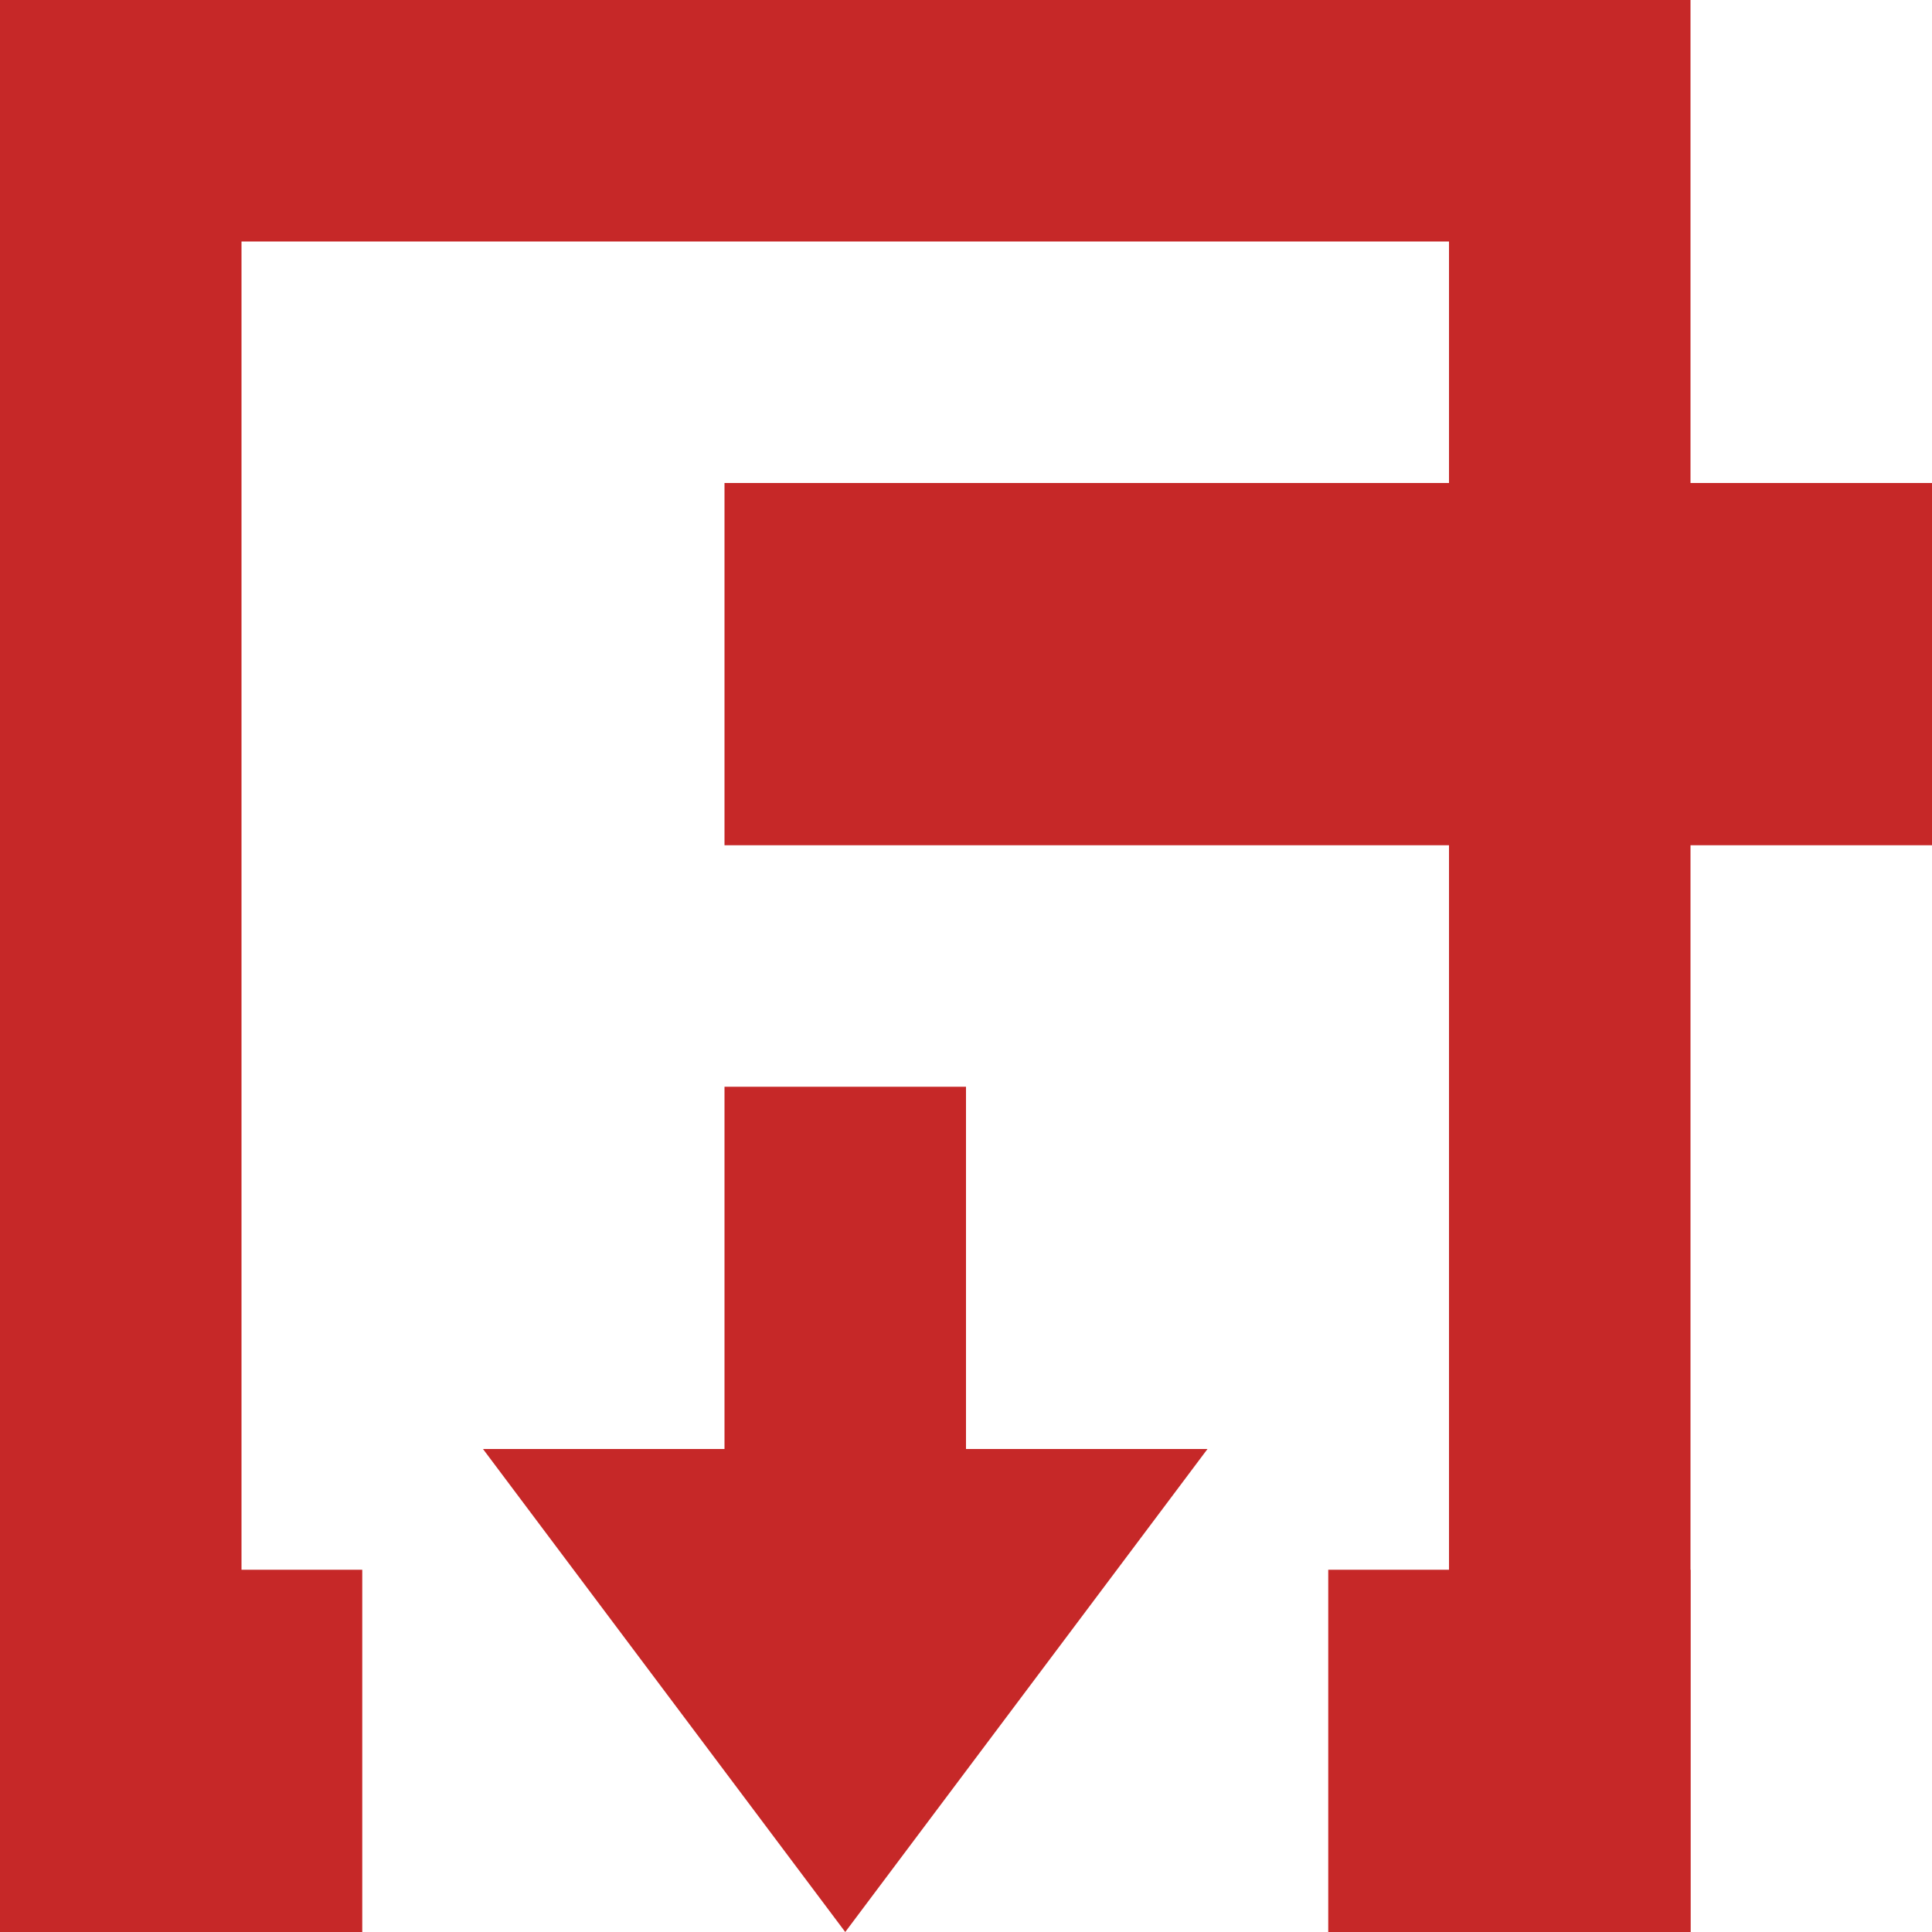
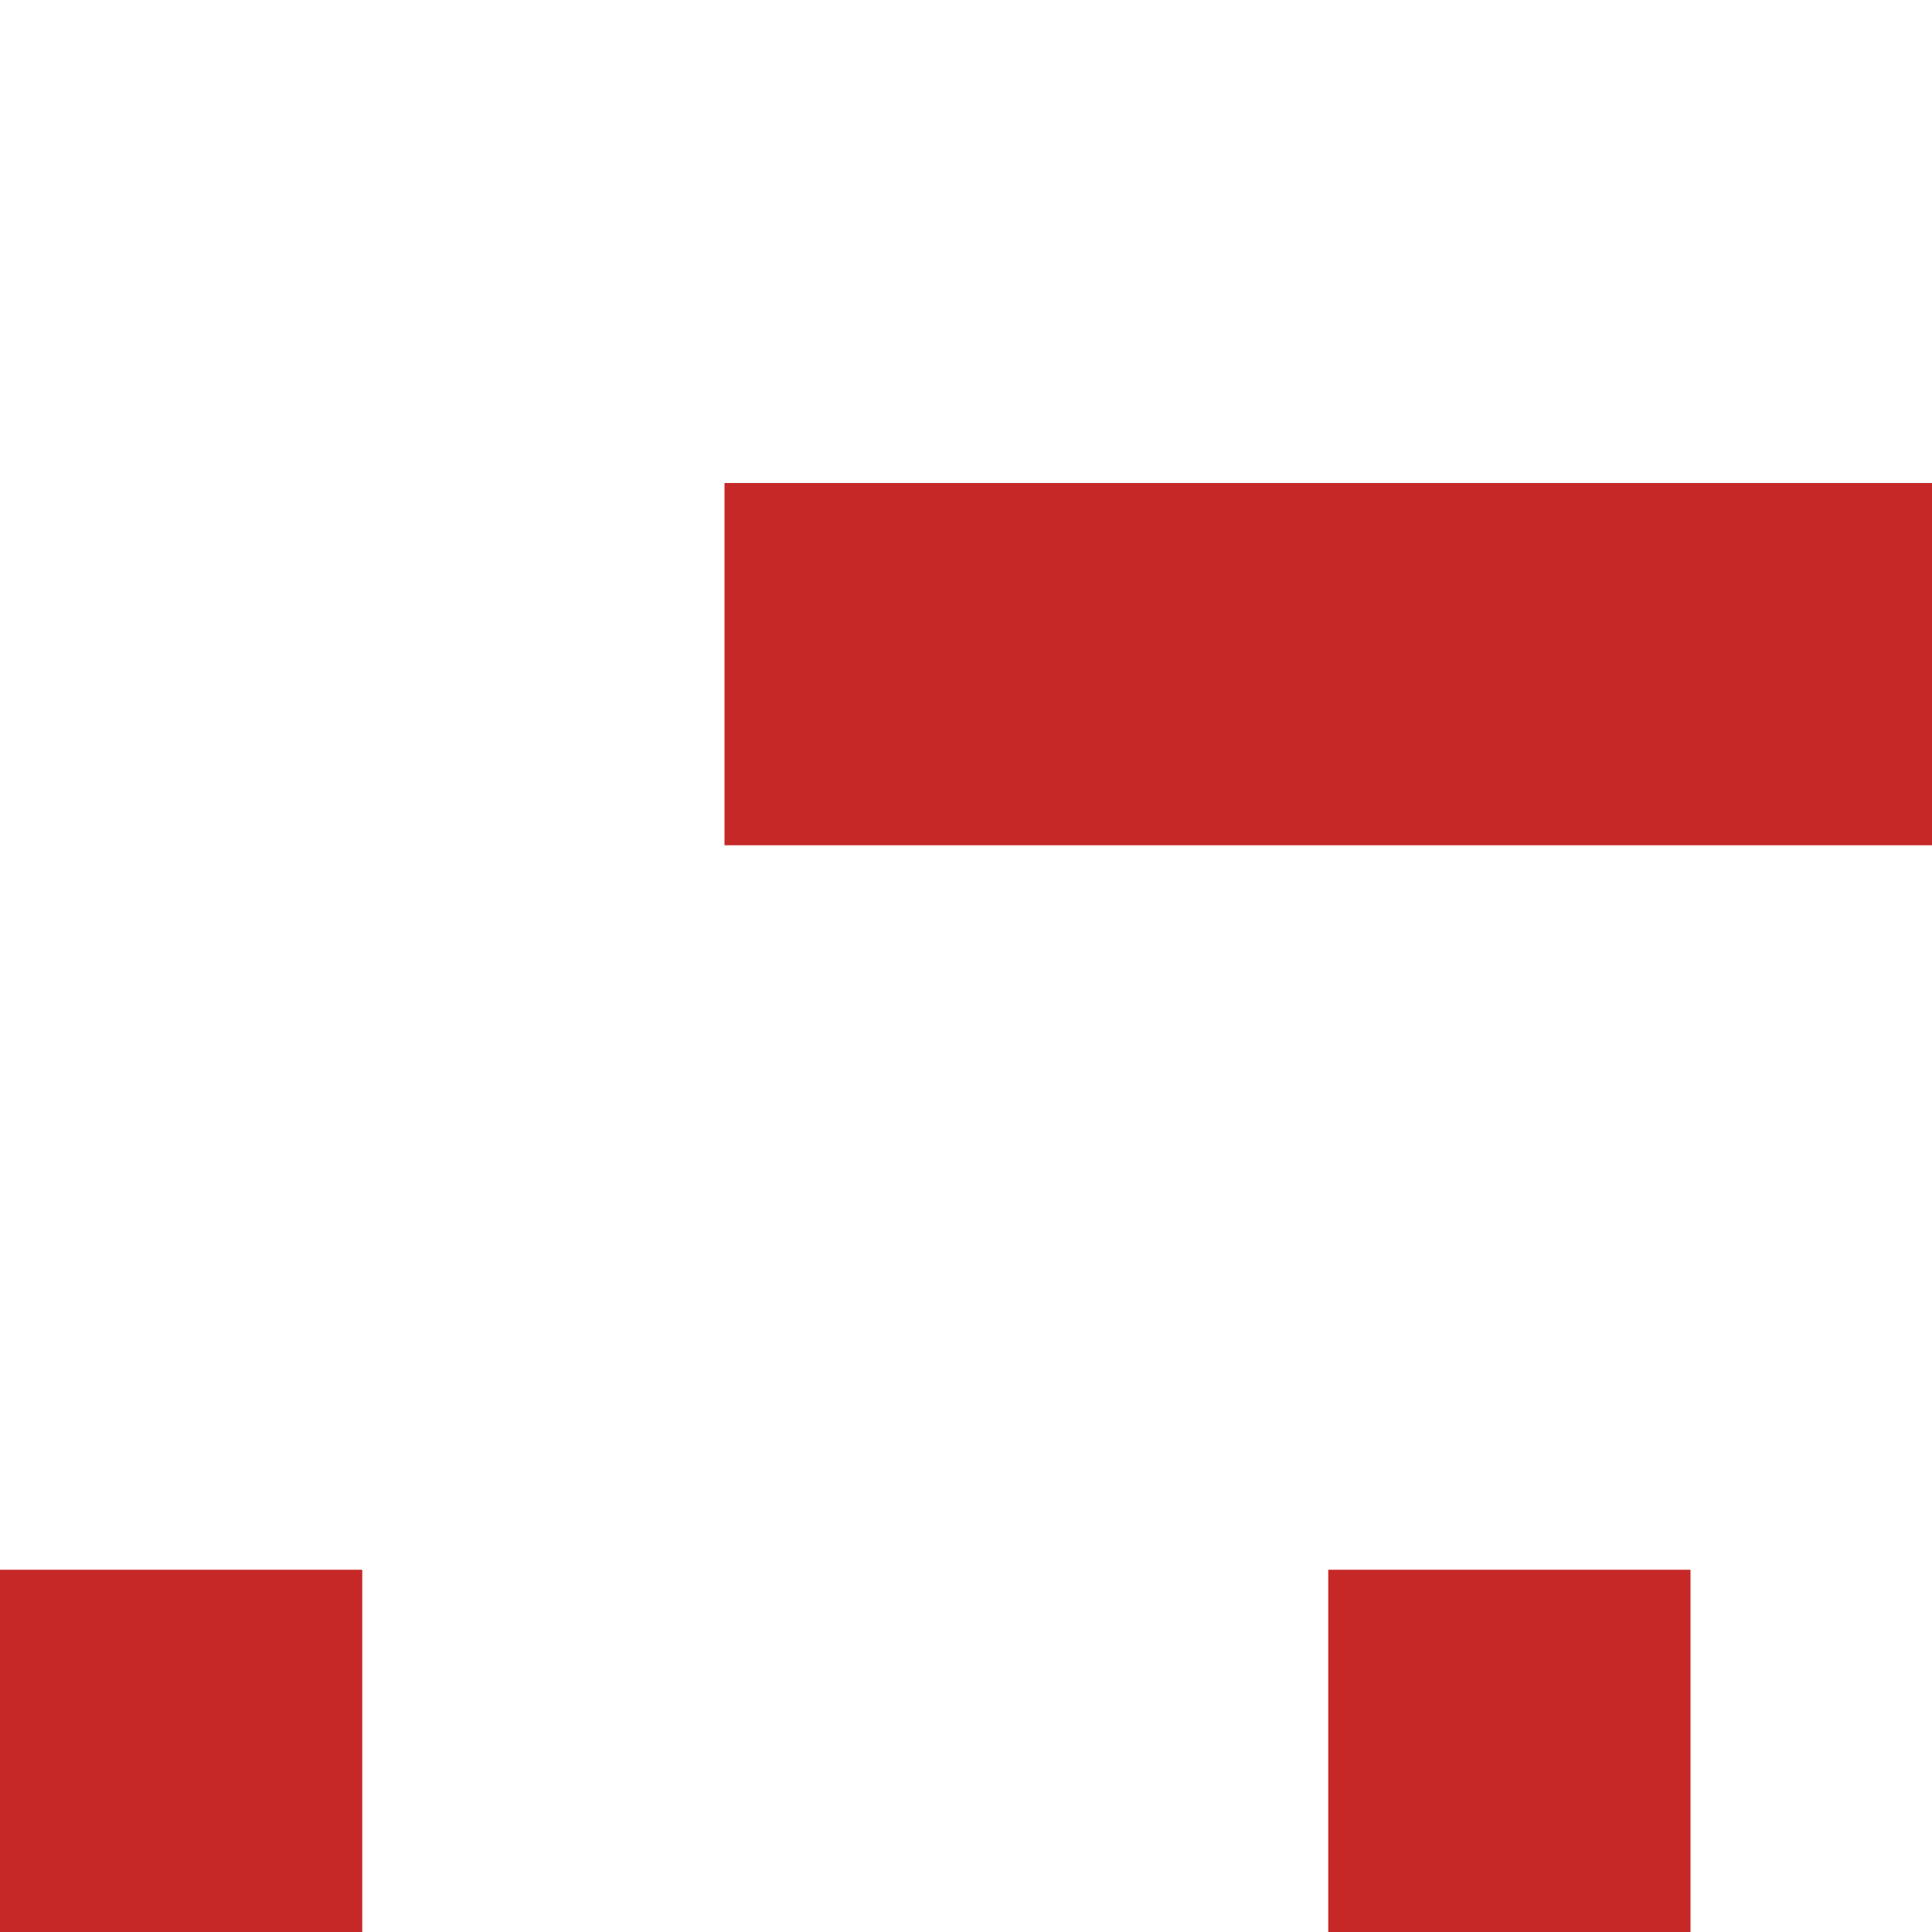
<svg xmlns="http://www.w3.org/2000/svg" version="1.1" id="_x32_" x="0px" y="0px" width="16px" height="16px" viewBox="0 0 16 16" style="enable-background:new 0 0 16 16;" xml:space="preserve">
  <style type="text/css">
	.st0{fill:#C62828;}
</style>
-   <polygon class="st0" points="6,12 6,9 8,9 8,12 " />
-   <polygon class="st0" points="4,12 10,12 7,16 " />
-   <polygon class="st0" points="0,0 0,4 0,16 2,16 2,14 2,8 2,4 2,2 12,2 12,8 12,14 12,16 14,16 14,0 " />
  <rect x="6" y="4" class="st0" width="10" height="3" />
  <rect x="11" y="13" class="st0" width="3" height="3" />
  <rect y="13" class="st0" width="3" height="3" />
</svg>